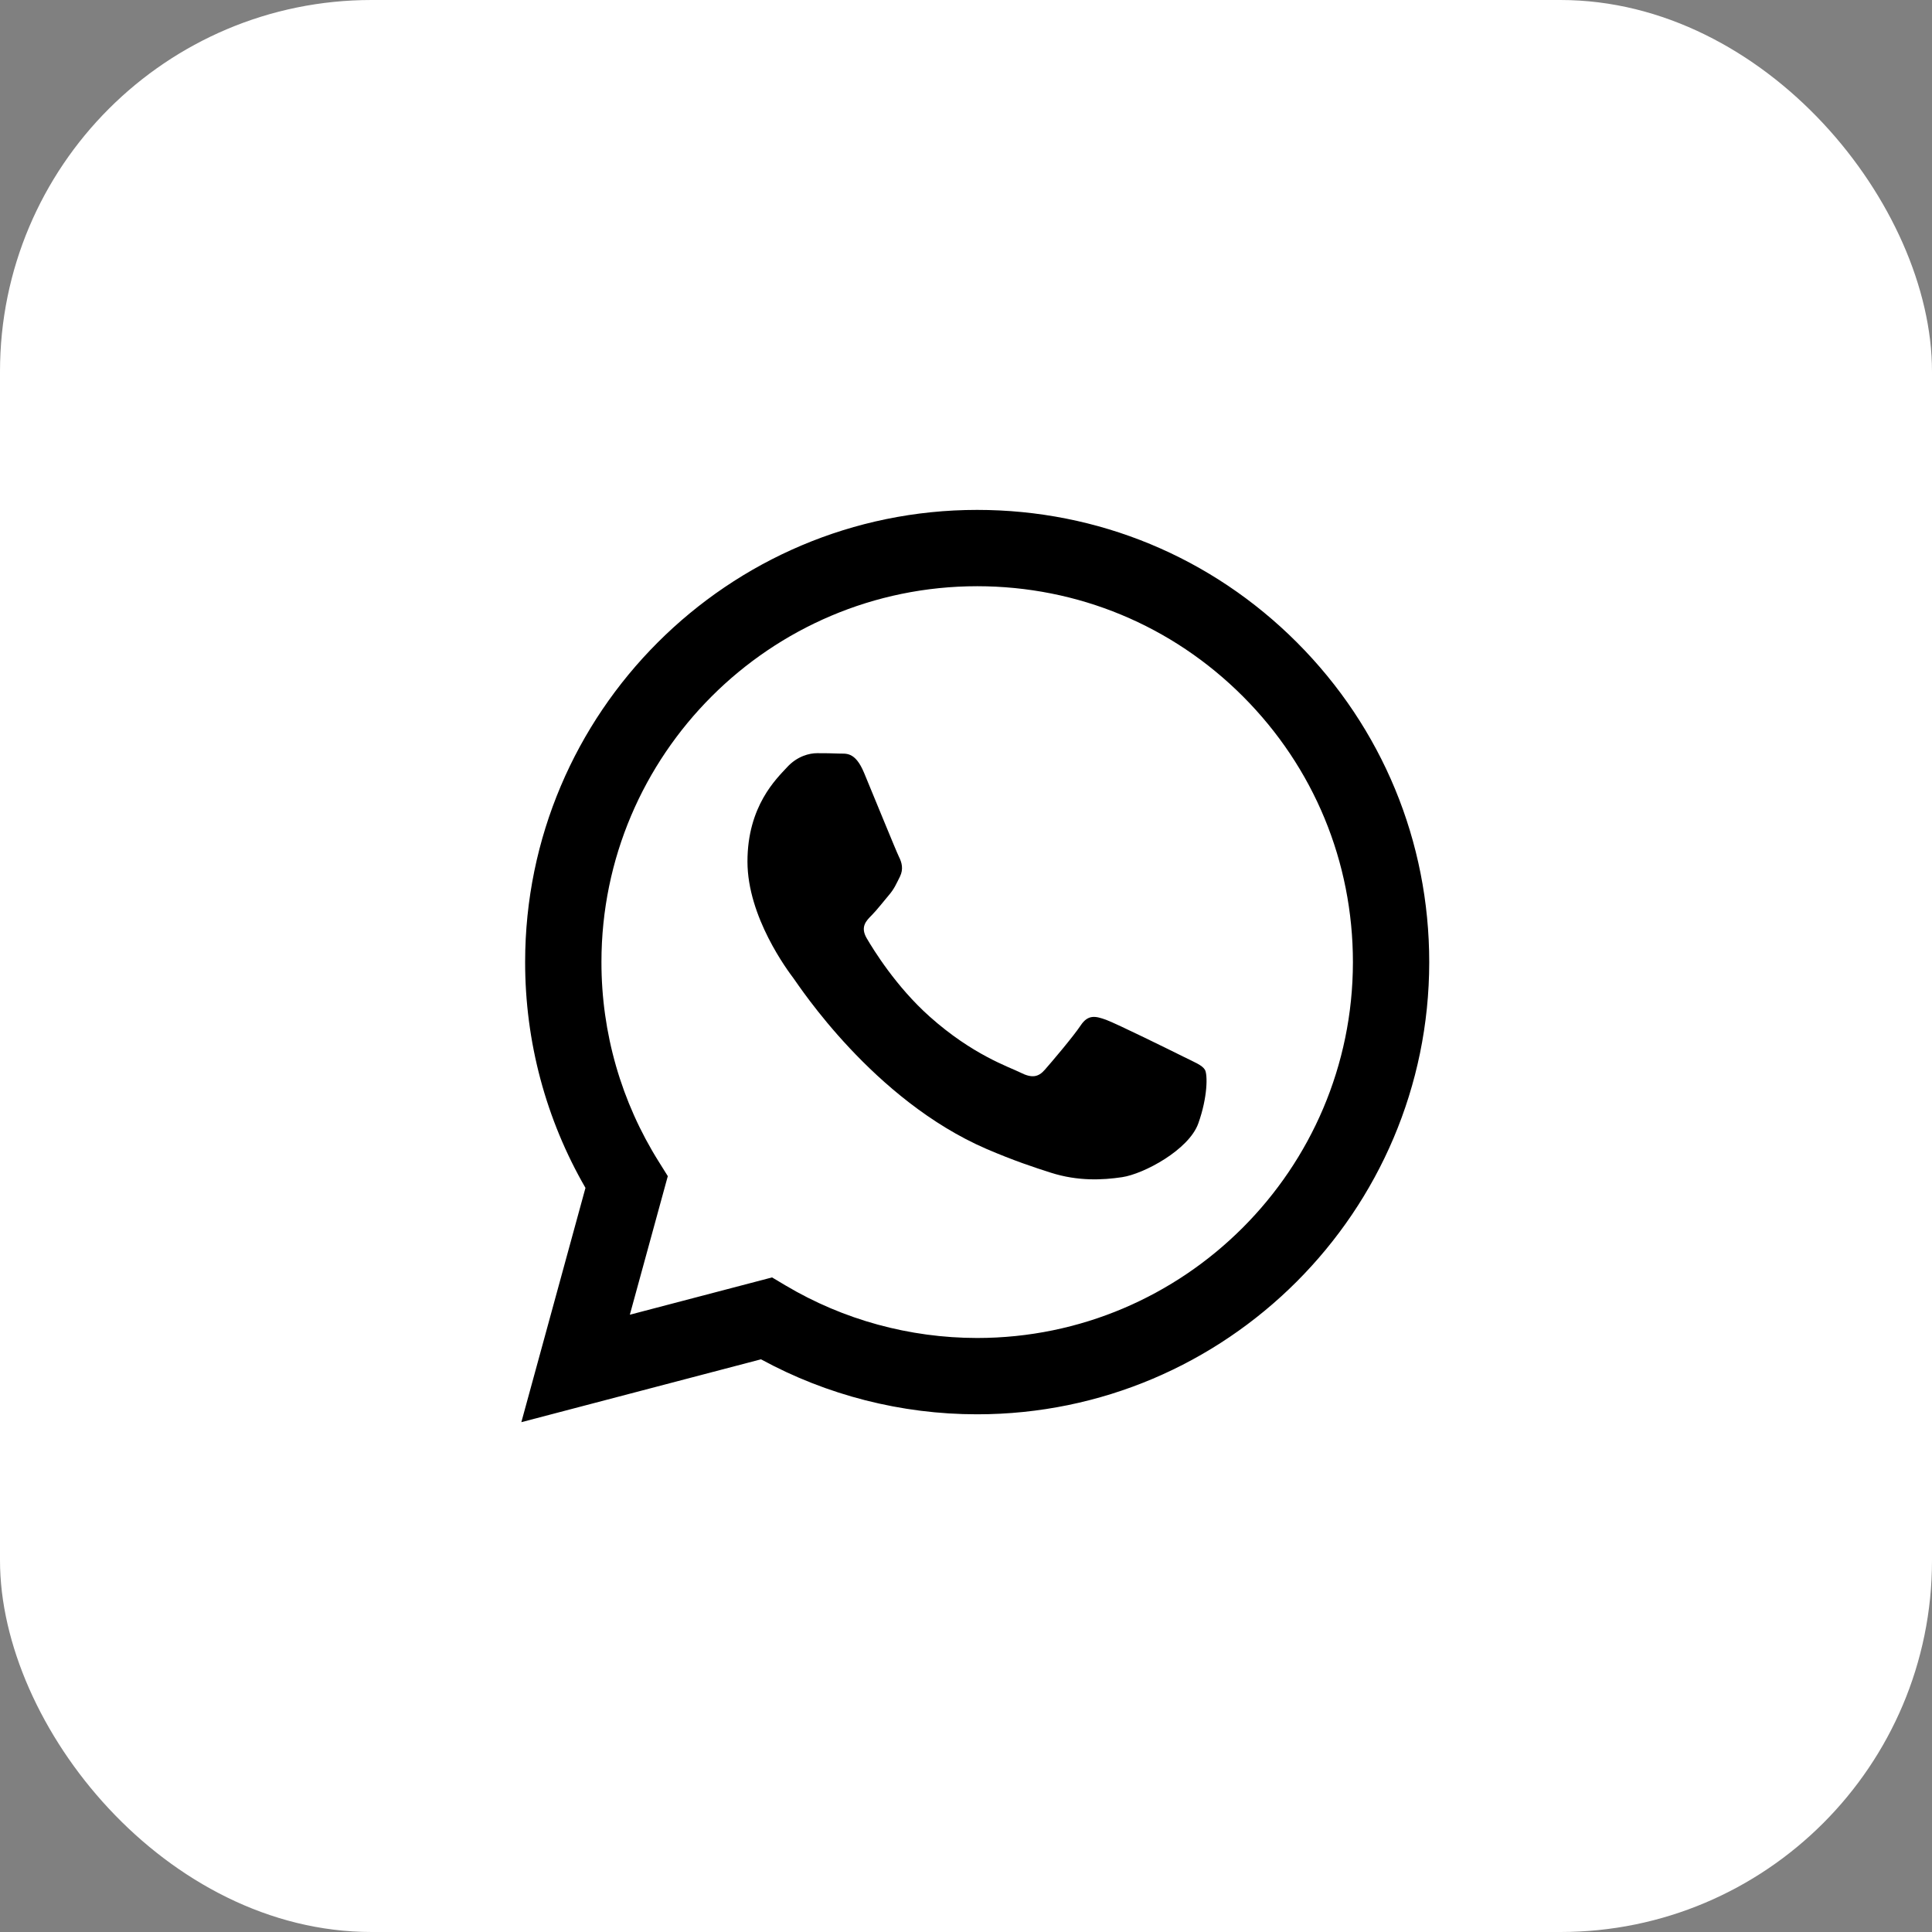
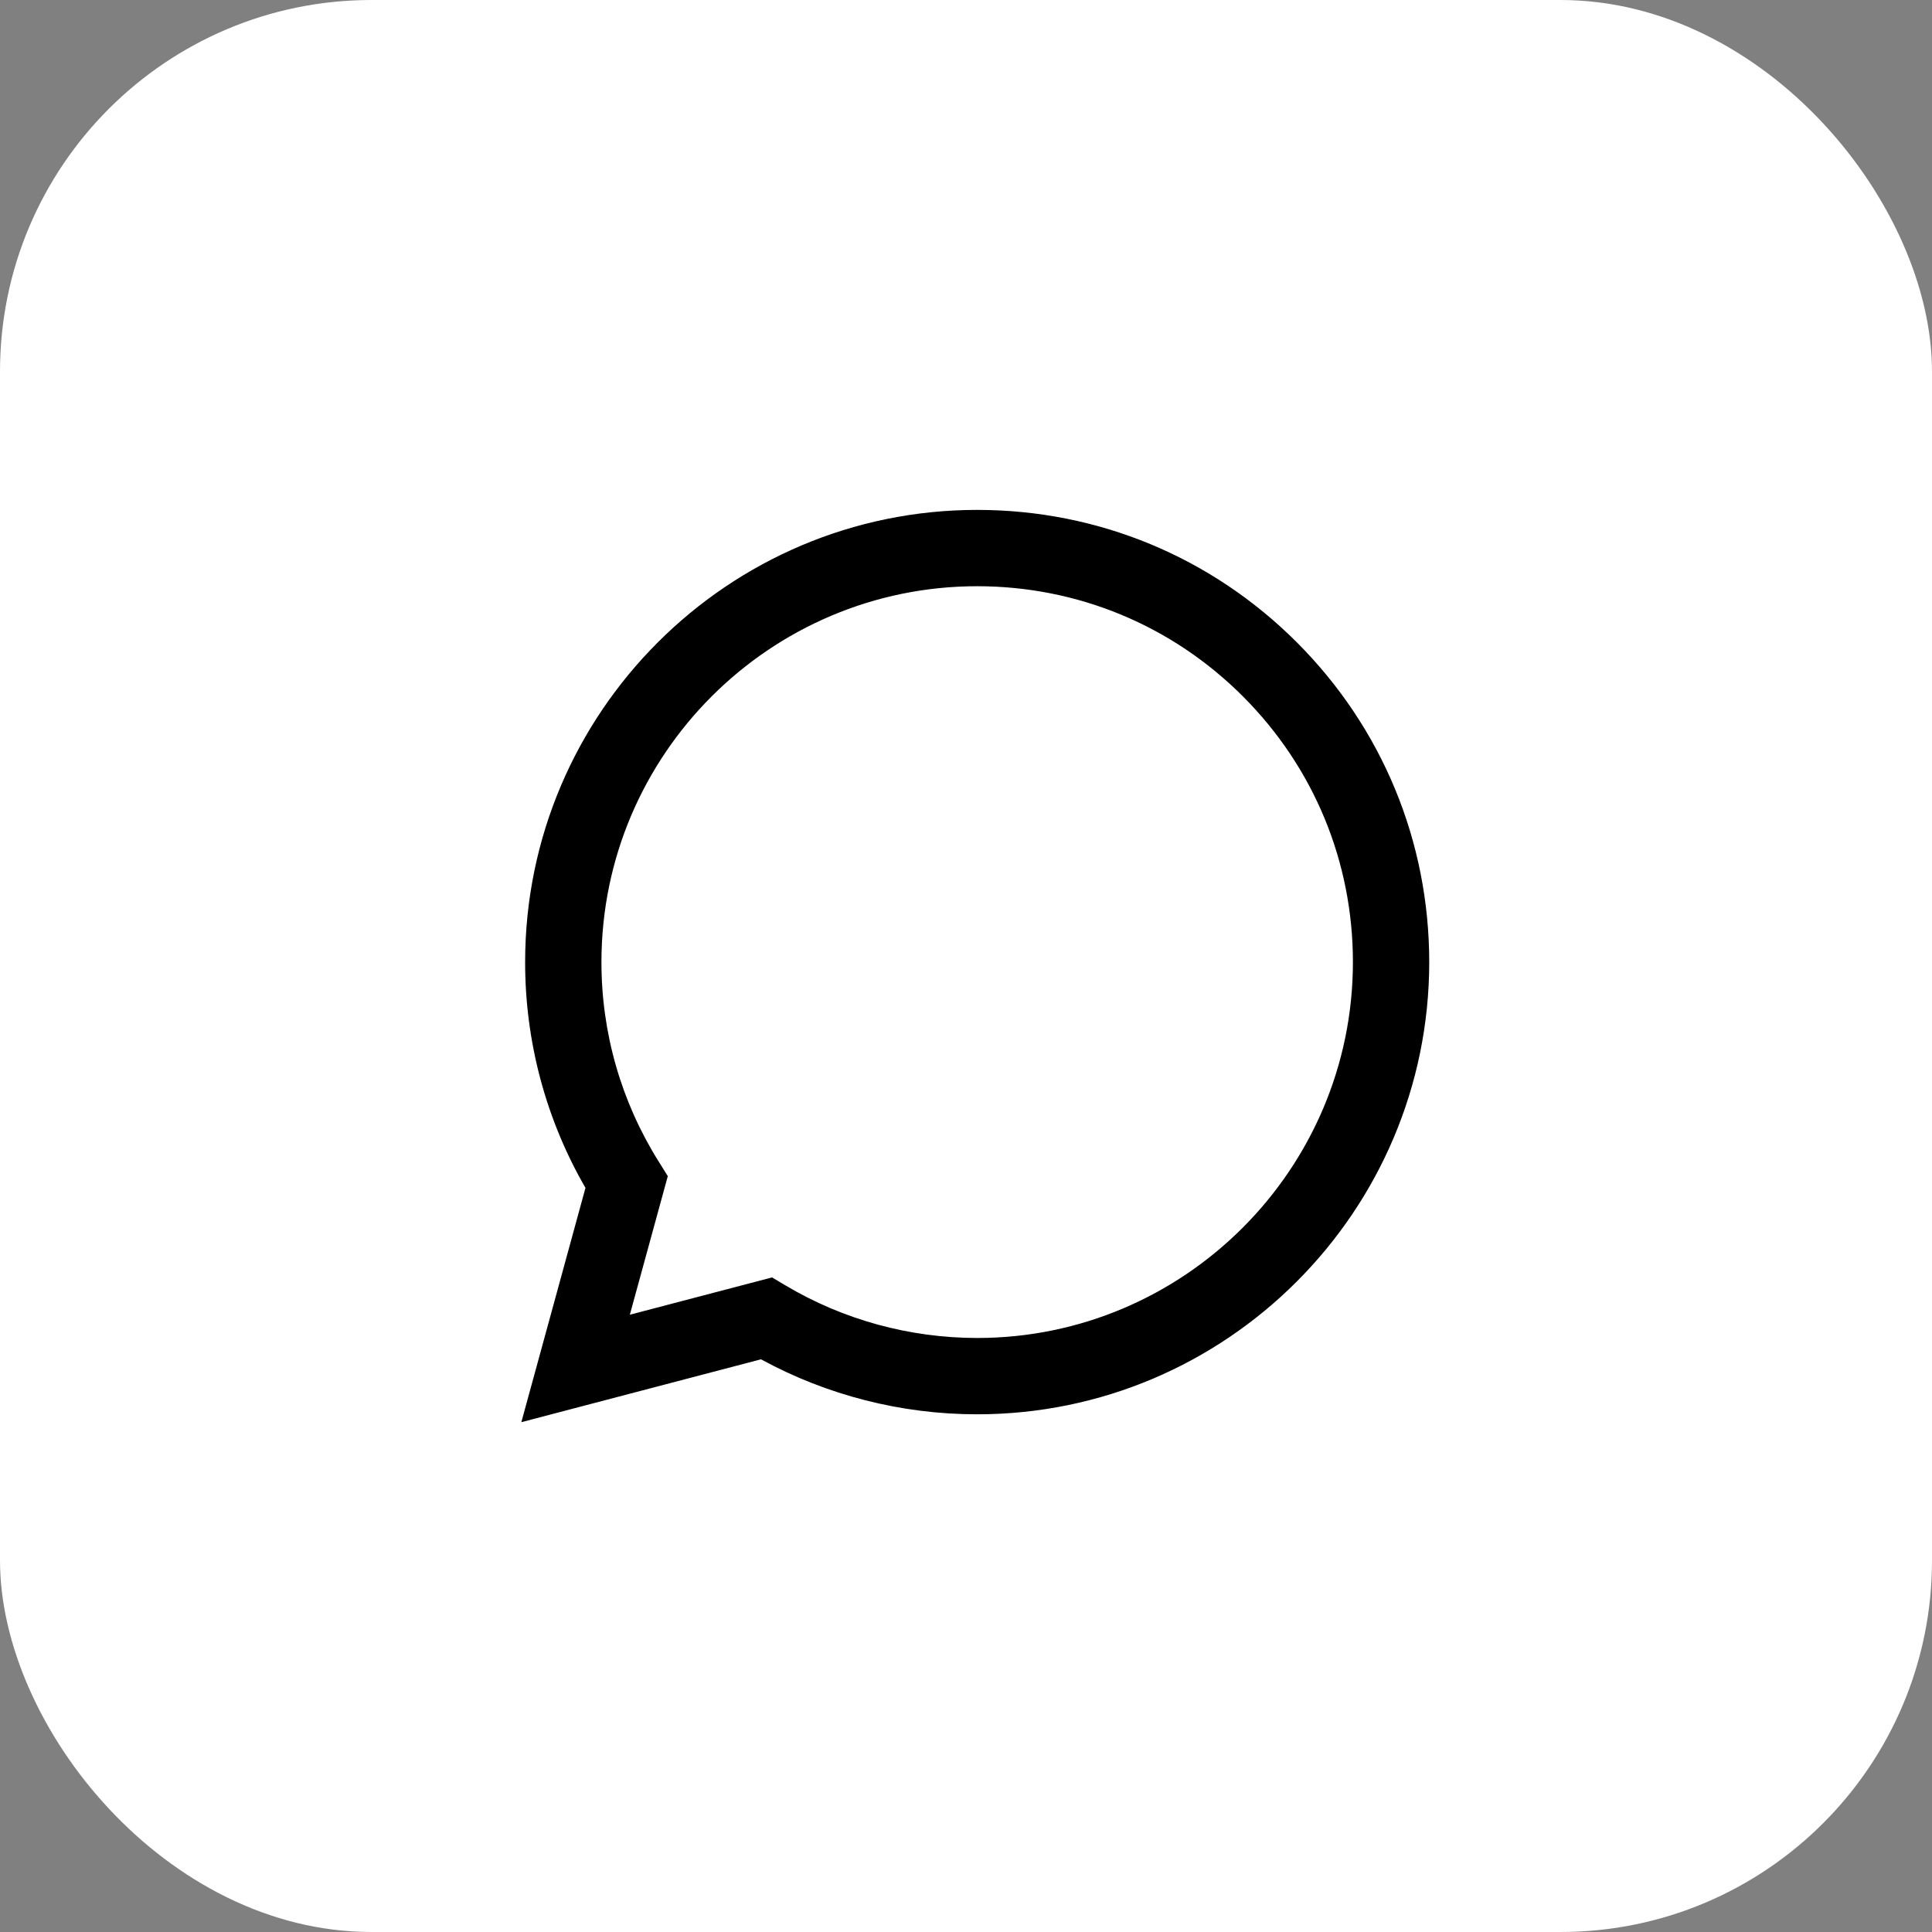
<svg xmlns="http://www.w3.org/2000/svg" width="26" height="26" viewBox="0 0 26 26" fill="none">
  <rect x="0" y="0" width="26" height="26" fill="#808080" stroke="none" />
  <rect width="26" height="26" rx="5" fill="white" />
  <path fill-rule="evenodd" clip-rule="evenodd" d="M17.454 8.646C16.305 7.496 14.778 6.862 13.15 6.862C9.797 6.862 7.068 9.591 7.067 12.945C7.066 14.017 7.346 15.064 7.879 15.986L7.016 19.139L10.241 18.293C11.129 18.777 12.13 19.033 13.148 19.033H13.15C13.15 19.033 13.15 19.033 13.15 19.033C16.503 19.033 19.232 16.304 19.234 12.95C19.234 11.324 18.602 9.796 17.454 8.646ZM13.15 18.006H13.148C12.241 18.005 11.351 17.762 10.575 17.301L10.39 17.191L8.476 17.693L8.987 15.828L8.867 15.636C8.361 14.831 8.093 13.901 8.094 12.945C8.095 10.157 10.363 7.889 13.152 7.889C14.503 7.89 15.772 8.416 16.727 9.372C17.682 10.328 18.207 11.598 18.207 12.949C18.205 15.737 15.937 18.006 13.15 18.006Z" fill="black" />
-   <path fill-rule="evenodd" clip-rule="evenodd" d="M15.923 14.219C15.771 14.143 15.024 13.775 14.885 13.724C14.745 13.674 14.644 13.648 14.543 13.8C14.441 13.953 14.15 14.295 14.061 14.396C13.973 14.498 13.884 14.511 13.732 14.434C13.58 14.358 13.09 14.198 12.51 13.68C12.058 13.277 11.753 12.779 11.664 12.627C11.575 12.475 11.655 12.393 11.731 12.317C11.799 12.249 11.883 12.139 11.959 12.05C12.035 11.962 12.06 11.898 12.111 11.797C12.161 11.695 12.136 11.607 12.098 11.531C12.06 11.455 11.756 10.706 11.629 10.402C11.506 10.106 11.381 10.146 11.287 10.141C11.199 10.137 11.097 10.136 10.996 10.136C10.895 10.136 10.73 10.174 10.591 10.326C10.451 10.478 10.059 10.846 10.059 11.594C10.059 12.342 10.603 13.065 10.679 13.166C10.755 13.268 11.751 14.803 13.276 15.462C13.639 15.618 13.922 15.712 14.143 15.782C14.507 15.898 14.838 15.881 15.1 15.842C15.392 15.799 15.999 15.474 16.126 15.119C16.253 14.764 16.253 14.46 16.215 14.396C16.177 14.333 16.075 14.295 15.923 14.219Z" fill="black" />
</svg>